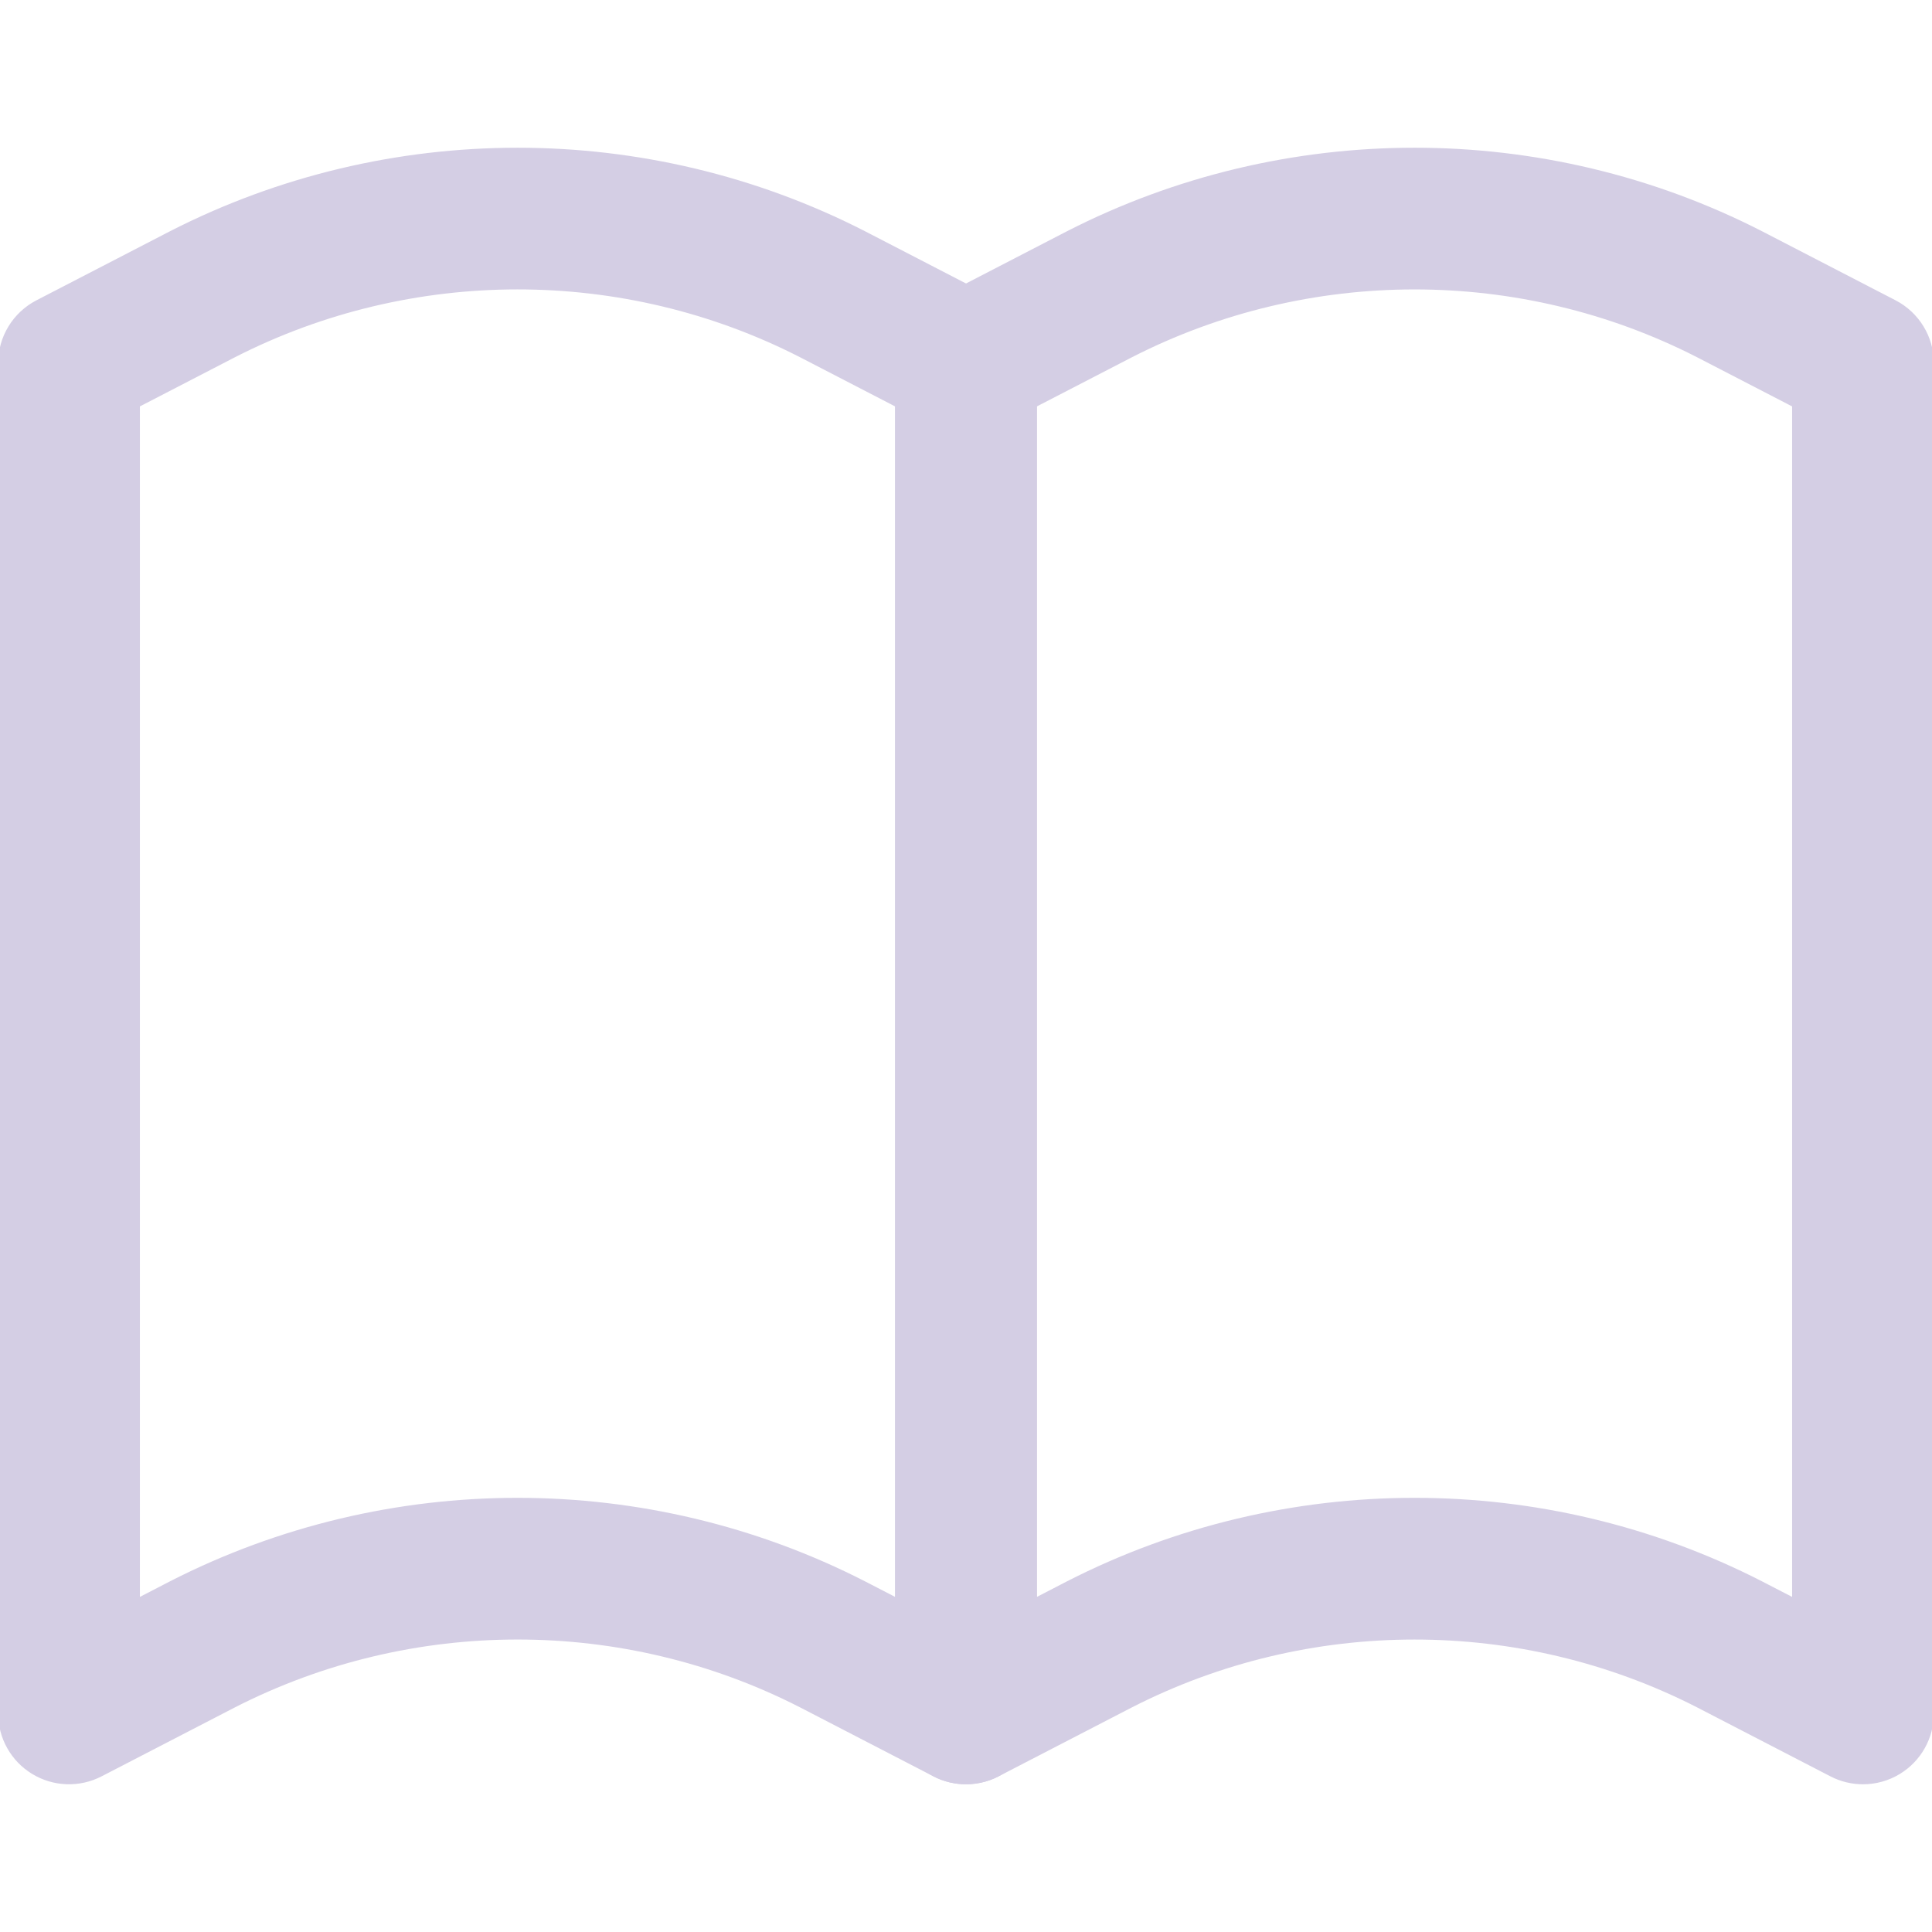
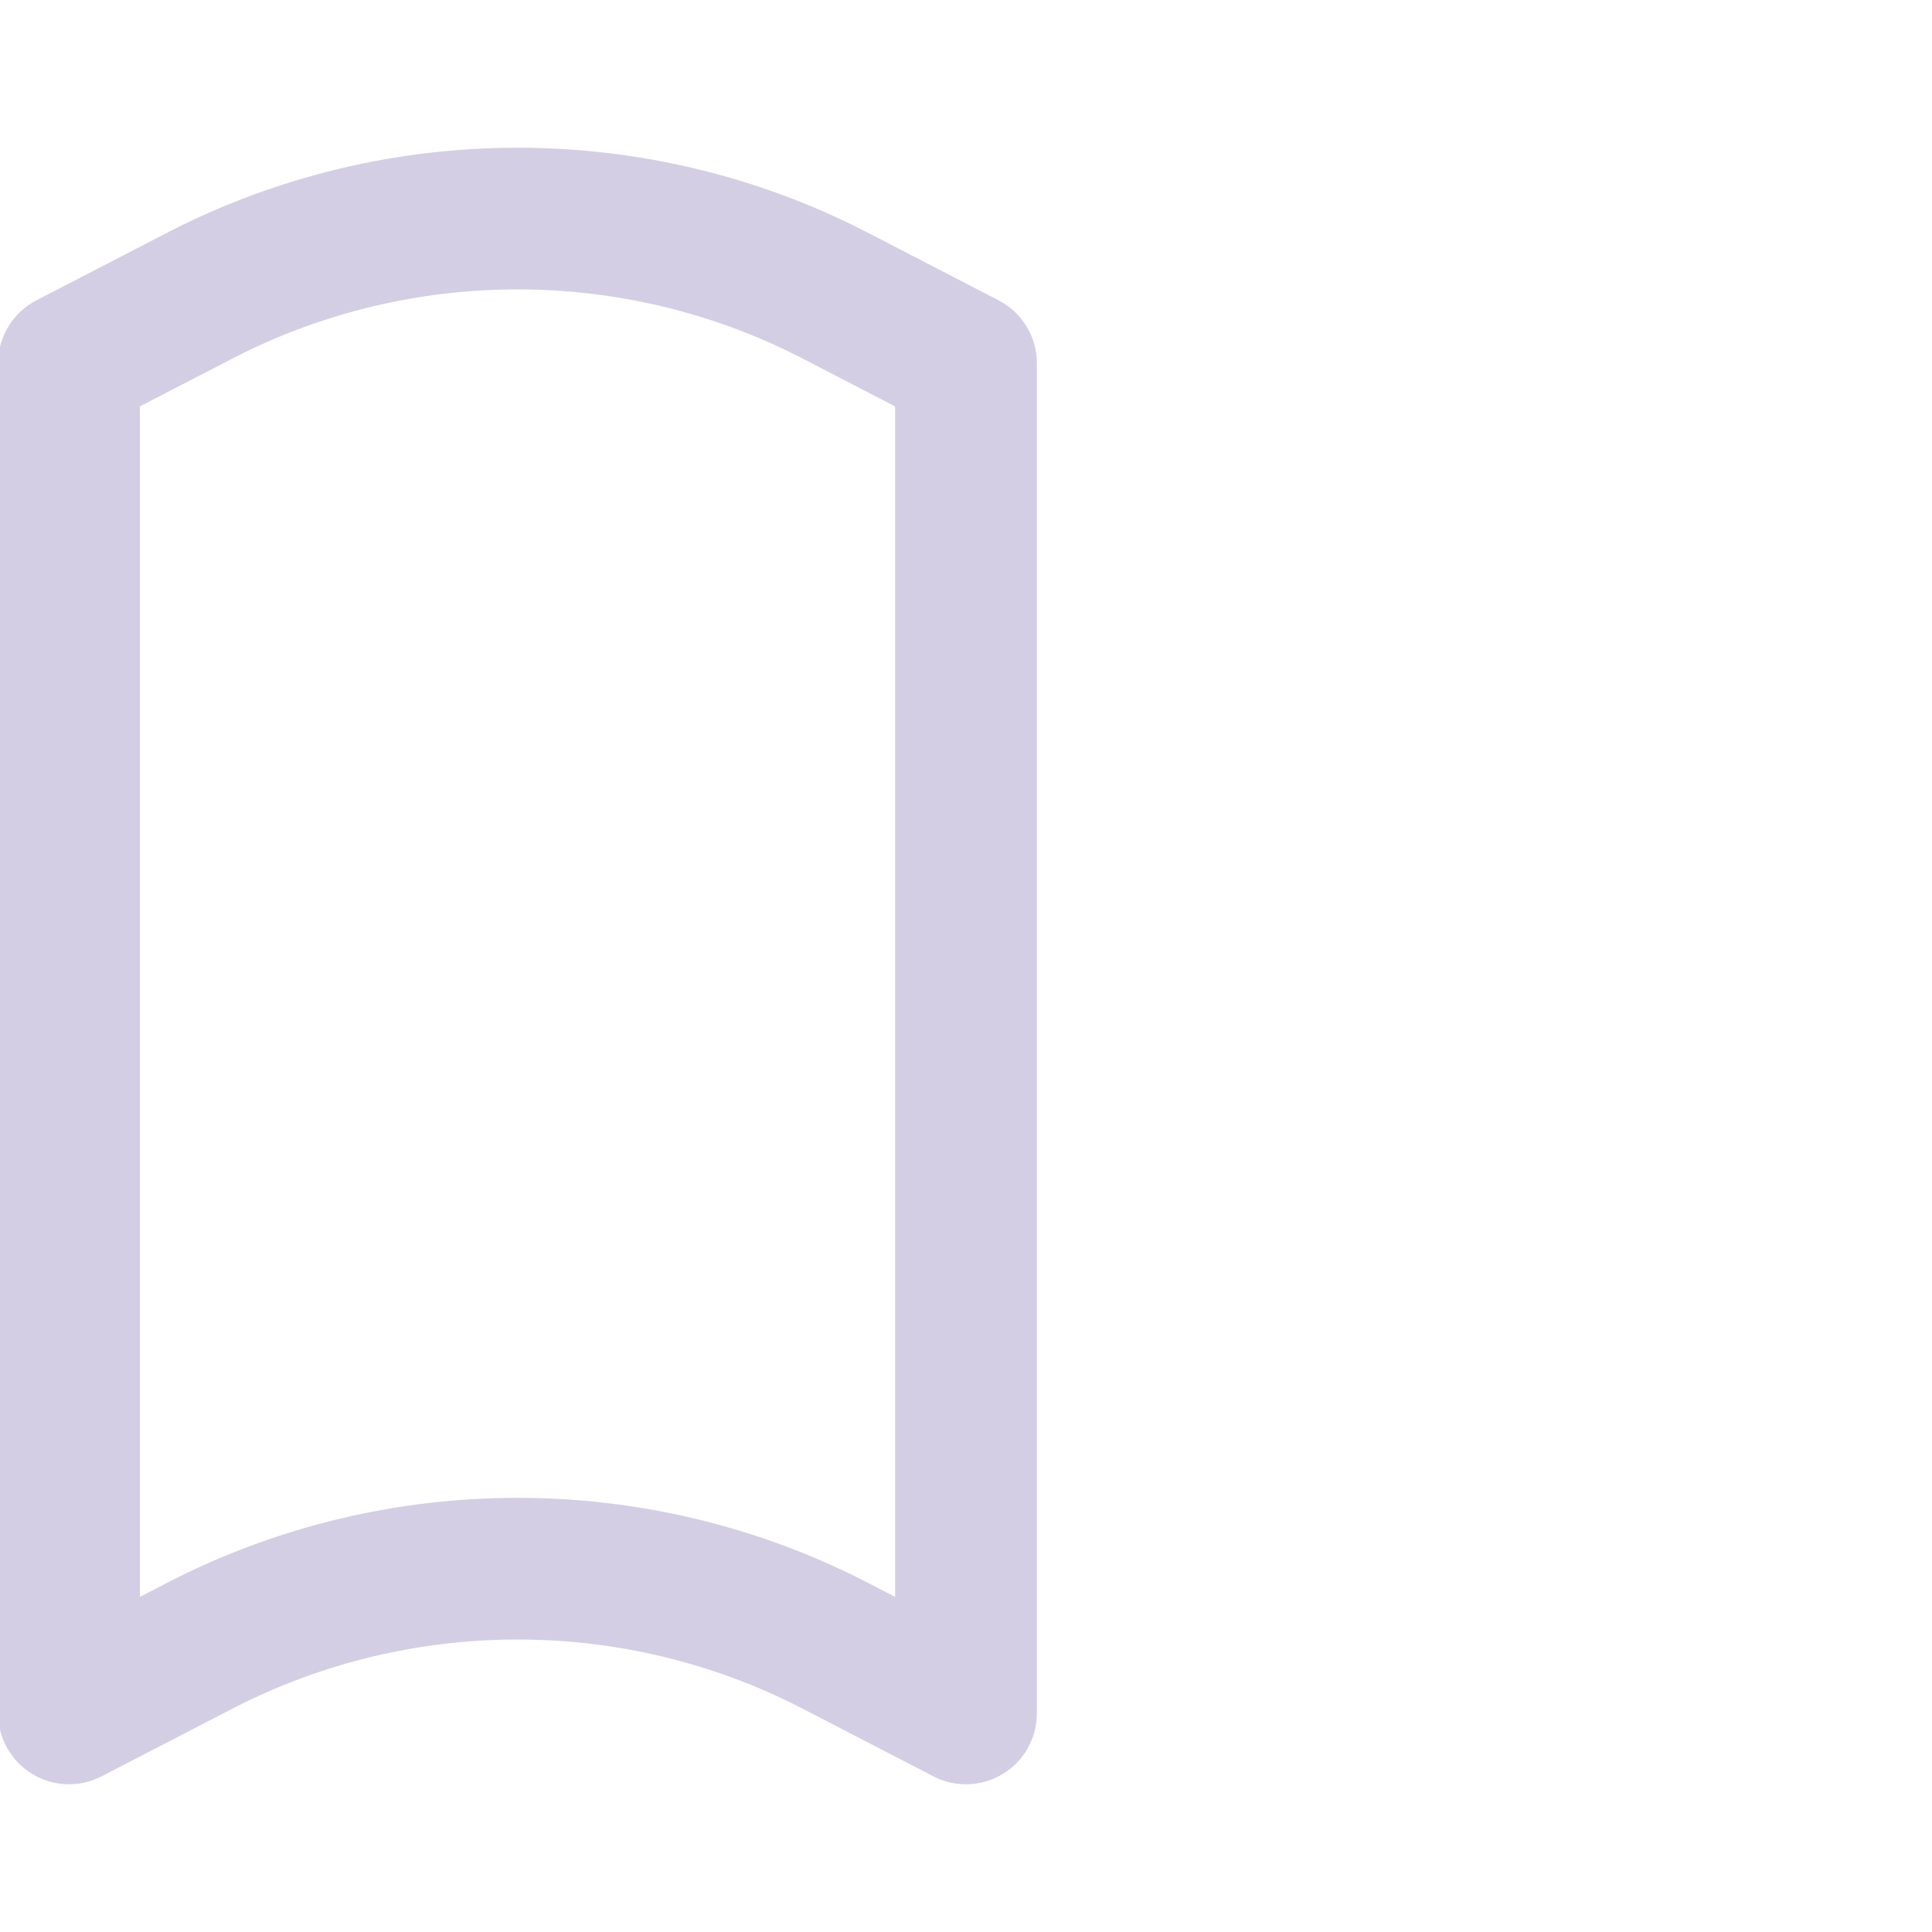
<svg xmlns="http://www.w3.org/2000/svg" width="100%" height="100%" viewBox="0 0 512 512" version="1.1" xml:space="preserve" style="fill-rule:evenodd;clip-rule:evenodd;stroke-linejoin:round;stroke-miterlimit:2;">
  <g>
    <g>
      <path d="M264.405,80.032L228.98,61.71C171.484,32.294 102.821,32.288 45.239,61.747L9.886,80.032C3.81,83.177 0,89.437 0,96.276L0,454.066C0,460.448 3.328,466.372 8.777,469.682C14.232,473.004 21.022,473.236 26.685,470.31L61.97,452.061C109.037,427.979 165.248,427.967 212.248,452.024L247.6,470.31C250.239,471.675 253.122,472.352 255.999,472.352C259.303,472.352 262.594,471.462 265.508,469.688C270.957,466.372 274.285,460.448 274.285,454.066L274.285,96.276C274.286,89.437 270.47,83.171 264.405,80.032ZM237.714,424.017L228.973,419.5C200.228,404.792 168.703,397.441 137.16,397.441C105.605,397.441 74.032,404.804 45.232,419.536L36.571,424.016L36.571,107.4L61.964,94.265C109.038,70.183 165.248,70.177 212.248,94.228L237.714,107.4L237.714,424.017Z" style="fill:rgb(212,206,228);fill-rule:nonzero;stroke:rgb(212,206,228);stroke-width:1px;" />
    </g>
  </g>
  <g>
    <g>
-       <path d="M502.12,80.032L466.694,61.71C409.185,32.288 340.517,32.288 282.953,61.747L247.601,80.033C241.524,83.178 237.715,89.438 237.715,96.277L237.715,454.067C237.715,460.449 241.043,466.373 246.492,469.683C251.953,473.005 258.743,473.237 264.4,470.311L299.679,452.062C346.746,427.98 402.951,427.98 449.963,452.025L485.315,470.311C487.954,471.676 490.831,472.353 493.714,472.353C497.012,472.353 500.309,471.463 503.223,469.689C508.672,466.373 512,460.449 512,454.067L512,96.276C512,89.437 508.184,83.171 502.12,80.032ZM475.429,424.017L466.688,419.5C437.949,404.792 406.424,397.441 374.875,397.441C343.32,397.441 311.747,404.804 282.953,419.536L274.286,424.016L274.286,107.4L299.679,94.265C346.746,70.183 402.951,70.189 449.963,94.228L475.429,107.4L475.429,424.017Z" style="fill:rgb(212,206,228);fill-rule:nonzero;stroke:rgb(212,206,228);stroke-width:1px;" />
-     </g>
+       </g>
  </g>
</svg>